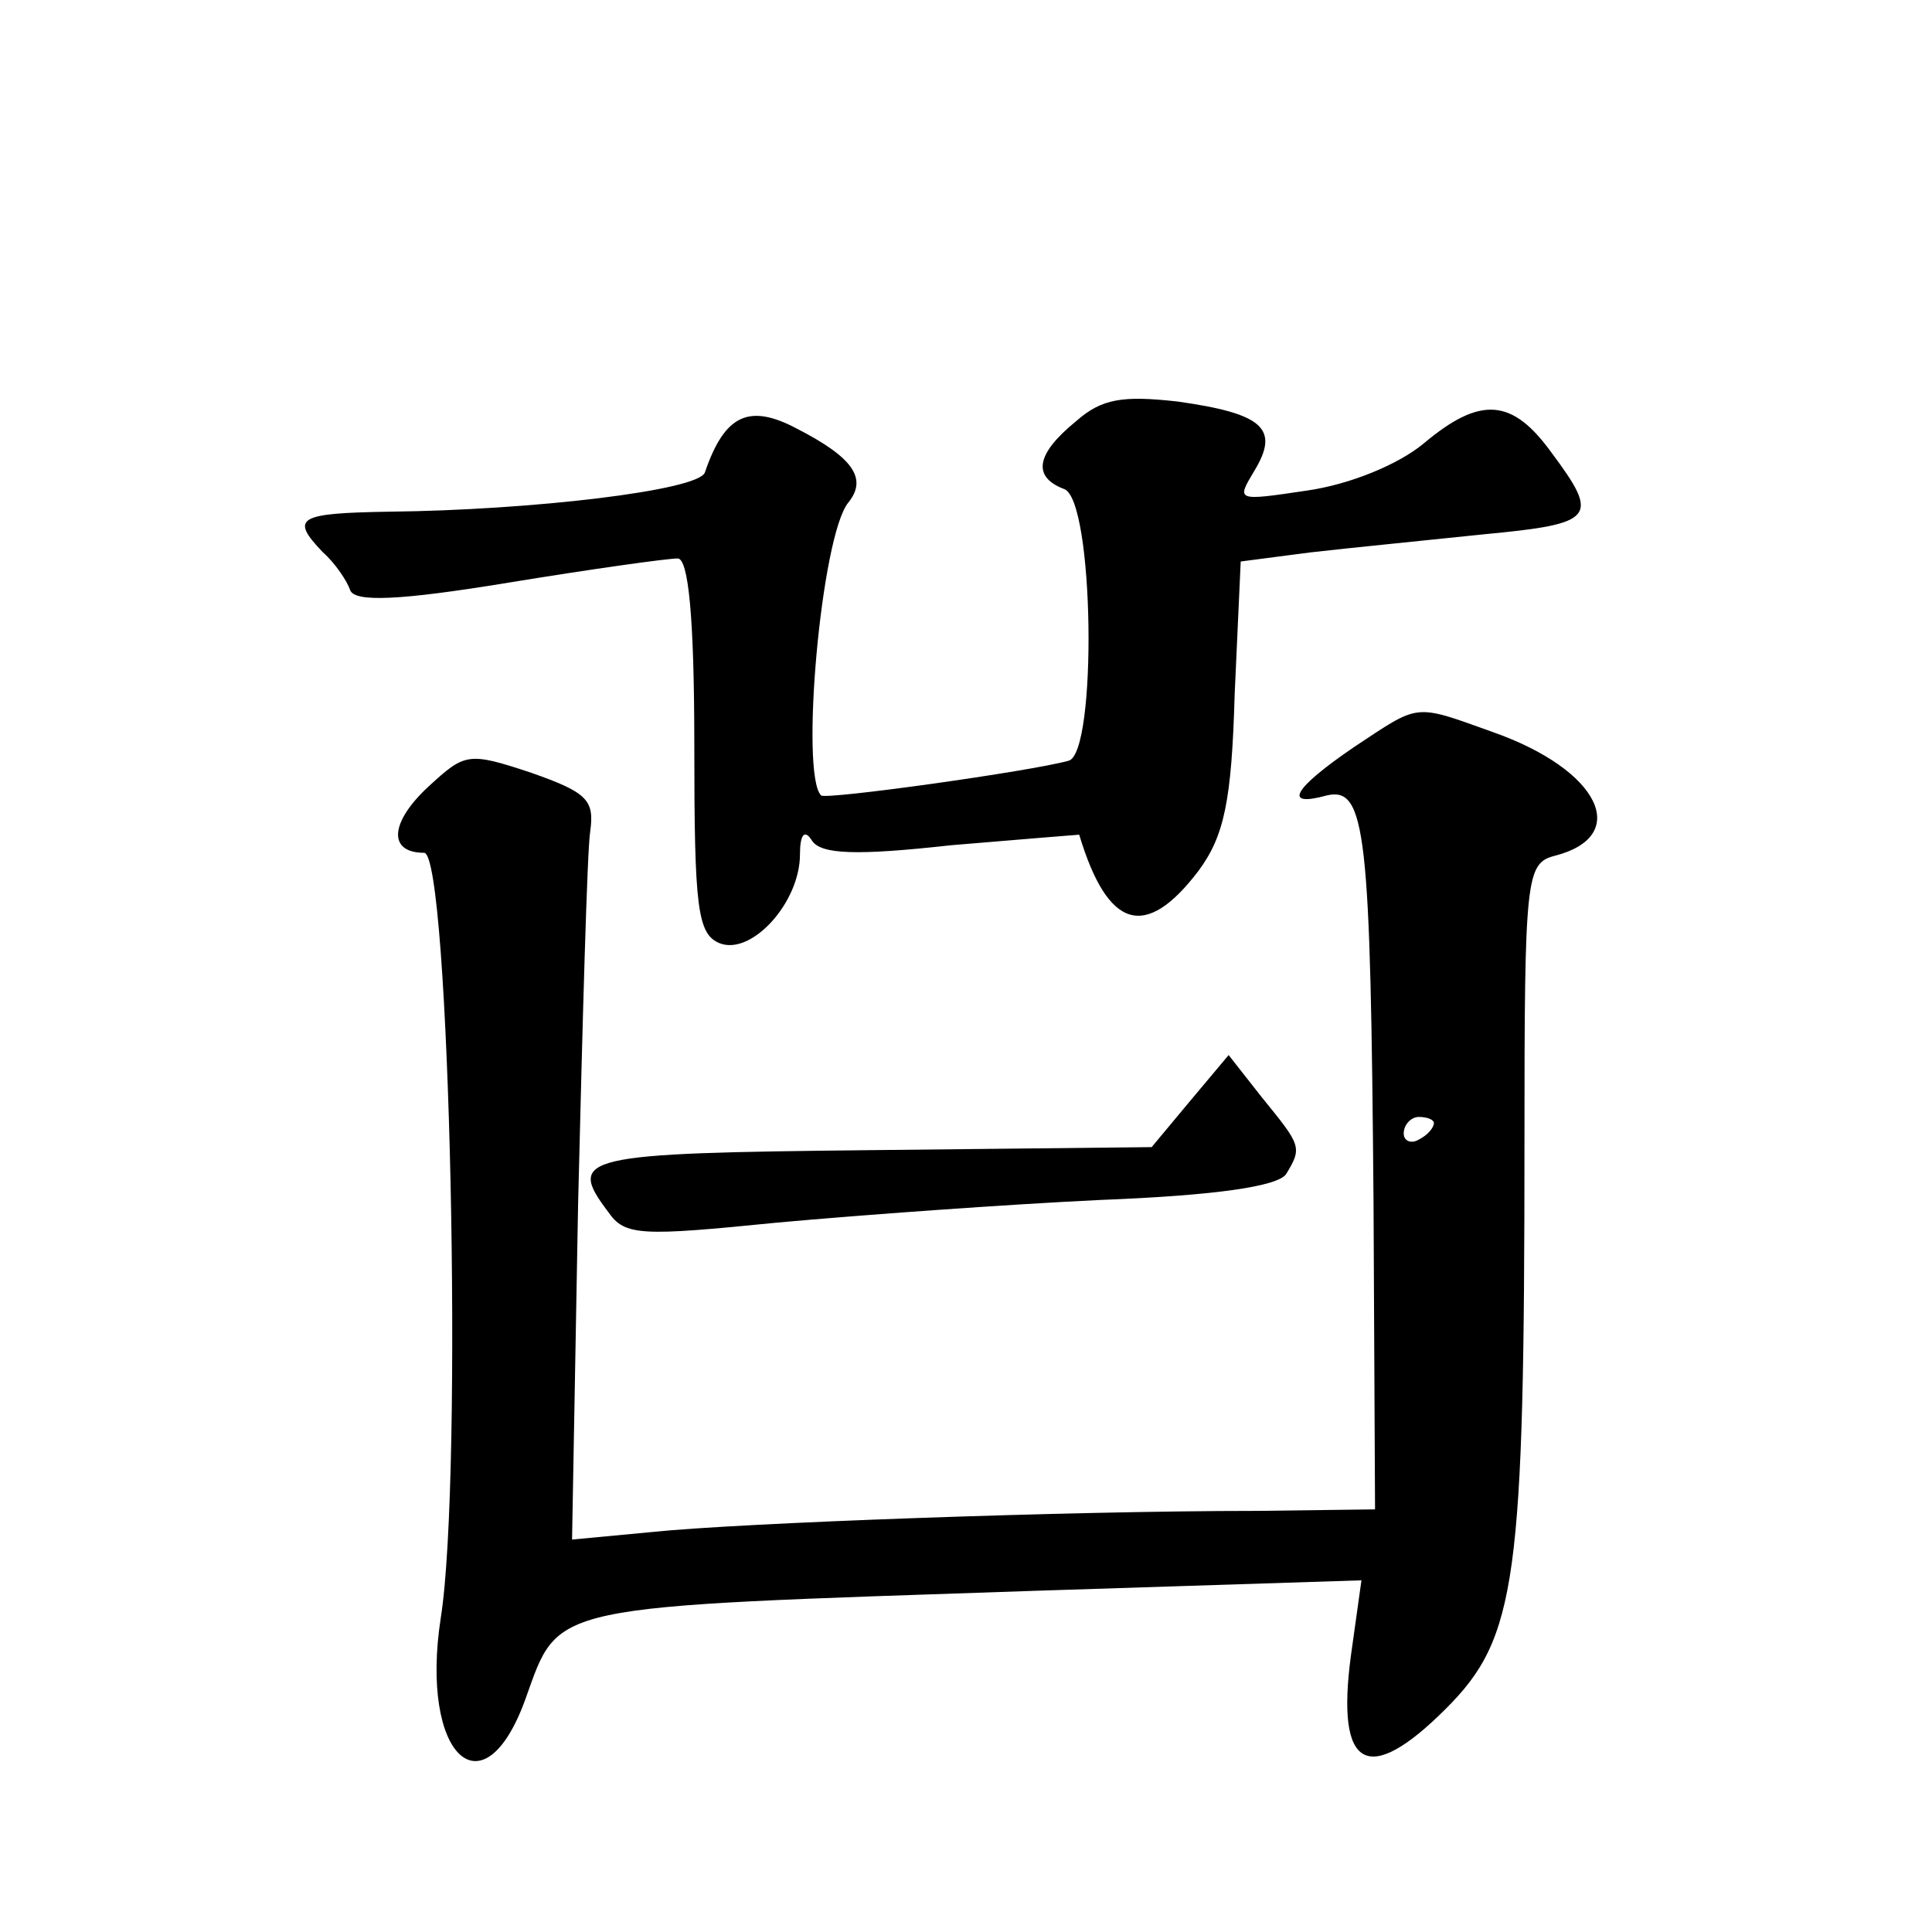
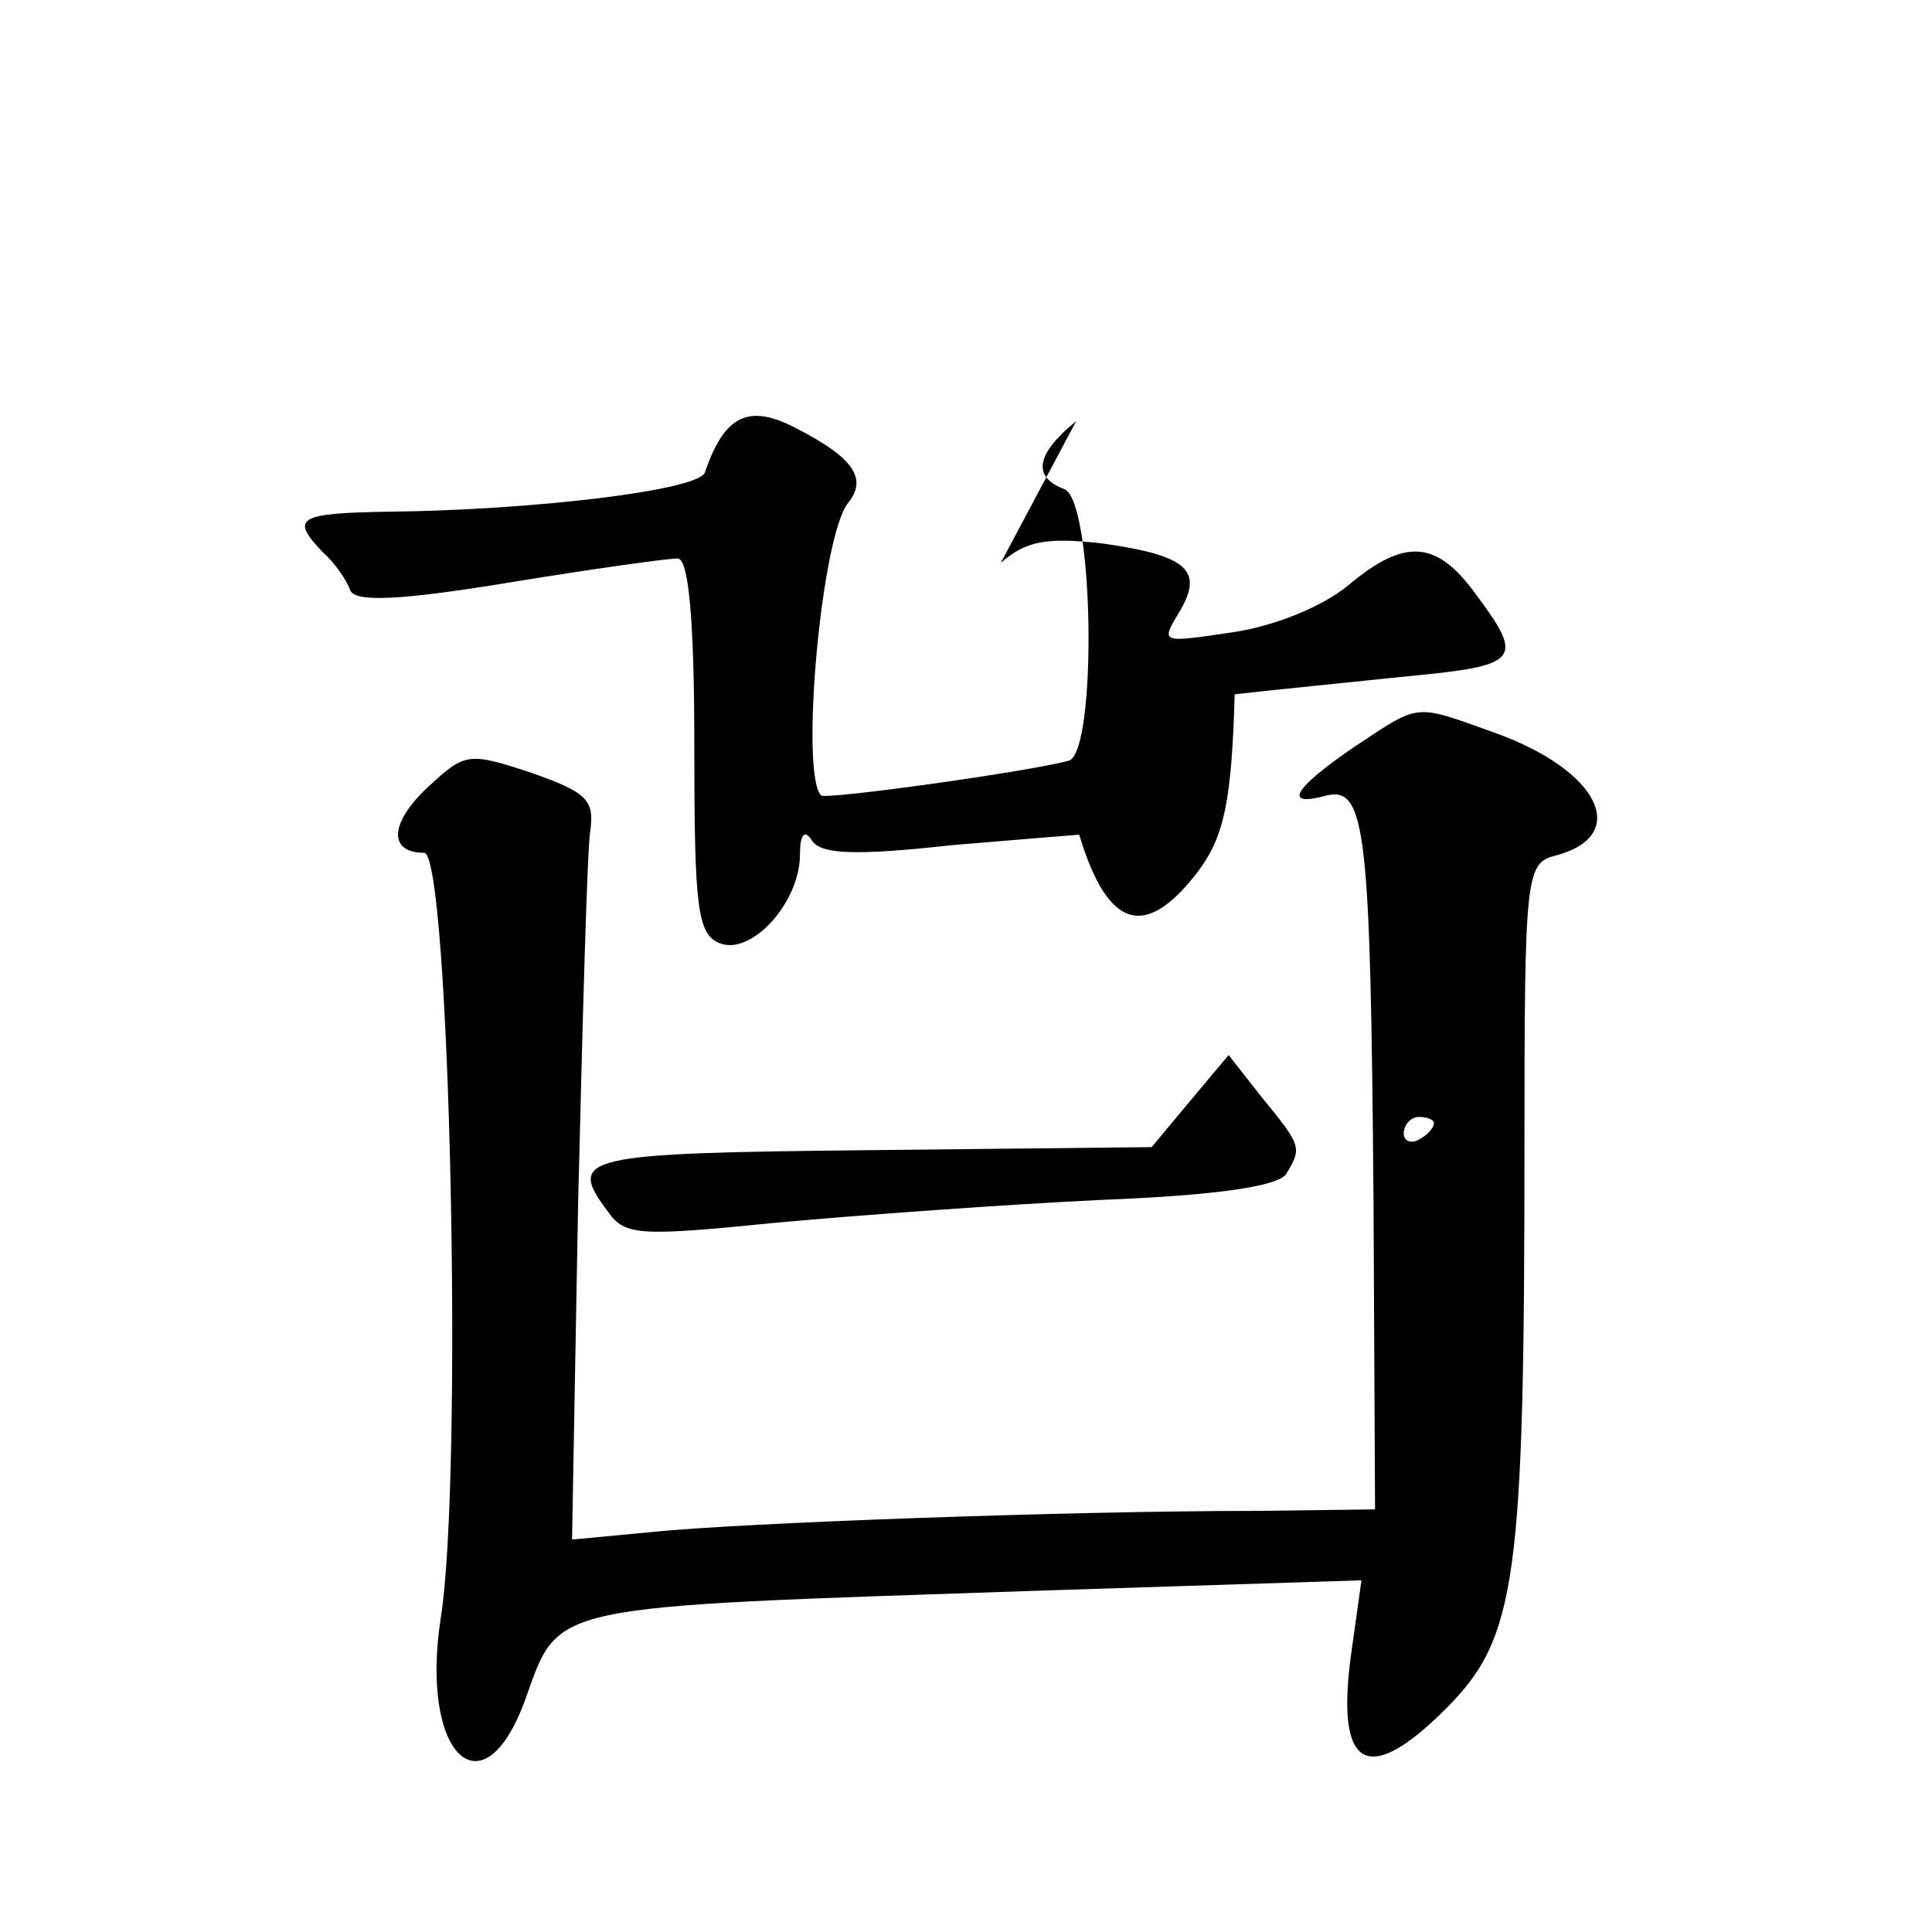
<svg xmlns="http://www.w3.org/2000/svg" version="1.0" width="128pt" height="128pt" viewBox="0 0 128 128" preserveAspectRatio="xMidYMid meet">
  <g transform="translate(0,128) scale(0.1,-0.1)" fill="#0" stroke="none">
-     <path d="M713 1001 c-27 -22 -29 -37 -8 -45 20 -7 22 -175 3 -180 -25 -7 -161 -26 -164 -23 -14 14 0 172 18 194 13 16 3 30 -34 49 -32 17 -48 9 -61 -29 -4 -12 -115 -25 -209 -26 -61 -1 -66 -4 -44 -27 8 -7 16 -19 18 -25 3 -8 32 -7 105 5 55 9 105 16 112 16 7 0 11 -38 11 -124 0 -108 2 -125 17 -131 21 -8 53 27 53 59 0 13 3 17 8 9 6 -9 29 -10 92 -3 47 4 85 7 85 7 19 -63 44 -70 79 -24 17 23 22 46 24 117 l4 88 46 6 c26 3 77 8 115 12 74 7 77 11 45 54 -26 36 -47 38 -85 6 -17 -14 -49 -27 -77 -31 -47 -7 -47 -7 -35 13 17 28 6 38 -51 46 -36 4 -50 2 -67 -13z M897 785 c-41 -28 -47 -40 -18 -32 26 6 29 -24 31 -270 l1 -203 -78 -1 c-125 0 -344 -8 -401 -14 l-53 -5 4 222 c3 123 6 234 8 247 3 21 -2 26 -39 39 -42 14 -44 13 -68 -9 -26 -24 -27 -44 -3 -44 17 0 26 -413 11 -507 -14 -91 28 -131 56 -54 23 64 12 61 336 72 l218 7 -7 -50 c-10 -75 11 -87 63 -35 47 47 52 85 52 377 0 174 1 183 20 188 51 13 30 57 -41 82 -53 19 -48 19 -92 -10z m53 -249 c0 -3 -4 -8 -10 -11 -5 -3 -10 -1 -10 4 0 6 5 11 10 11 6 0 10 -2 10 -4z M788 550 l-25 -30 -186 -2 c-192 -2 -202 -4 -174 -41 11 -16 22 -16 112 -7 55 5 151 12 214 15 77 3 117 9 123 17 11 18 10 19 -16 51 l-22 28 -26 -31z" />
+     <path d="M713 1001 c-27 -22 -29 -37 -8 -45 20 -7 22 -175 3 -180 -25 -7 -161 -26 -164 -23 -14 14 0 172 18 194 13 16 3 30 -34 49 -32 17 -48 9 -61 -29 -4 -12 -115 -25 -209 -26 -61 -1 -66 -4 -44 -27 8 -7 16 -19 18 -25 3 -8 32 -7 105 5 55 9 105 16 112 16 7 0 11 -38 11 -124 0 -108 2 -125 17 -131 21 -8 53 27 53 59 0 13 3 17 8 9 6 -9 29 -10 92 -3 47 4 85 7 85 7 19 -63 44 -70 79 -24 17 23 22 46 24 117 c26 3 77 8 115 12 74 7 77 11 45 54 -26 36 -47 38 -85 6 -17 -14 -49 -27 -77 -31 -47 -7 -47 -7 -35 13 17 28 6 38 -51 46 -36 4 -50 2 -67 -13z M897 785 c-41 -28 -47 -40 -18 -32 26 6 29 -24 31 -270 l1 -203 -78 -1 c-125 0 -344 -8 -401 -14 l-53 -5 4 222 c3 123 6 234 8 247 3 21 -2 26 -39 39 -42 14 -44 13 -68 -9 -26 -24 -27 -44 -3 -44 17 0 26 -413 11 -507 -14 -91 28 -131 56 -54 23 64 12 61 336 72 l218 7 -7 -50 c-10 -75 11 -87 63 -35 47 47 52 85 52 377 0 174 1 183 20 188 51 13 30 57 -41 82 -53 19 -48 19 -92 -10z m53 -249 c0 -3 -4 -8 -10 -11 -5 -3 -10 -1 -10 4 0 6 5 11 10 11 6 0 10 -2 10 -4z M788 550 l-25 -30 -186 -2 c-192 -2 -202 -4 -174 -41 11 -16 22 -16 112 -7 55 5 151 12 214 15 77 3 117 9 123 17 11 18 10 19 -16 51 l-22 28 -26 -31z" />
  </g>
</svg>